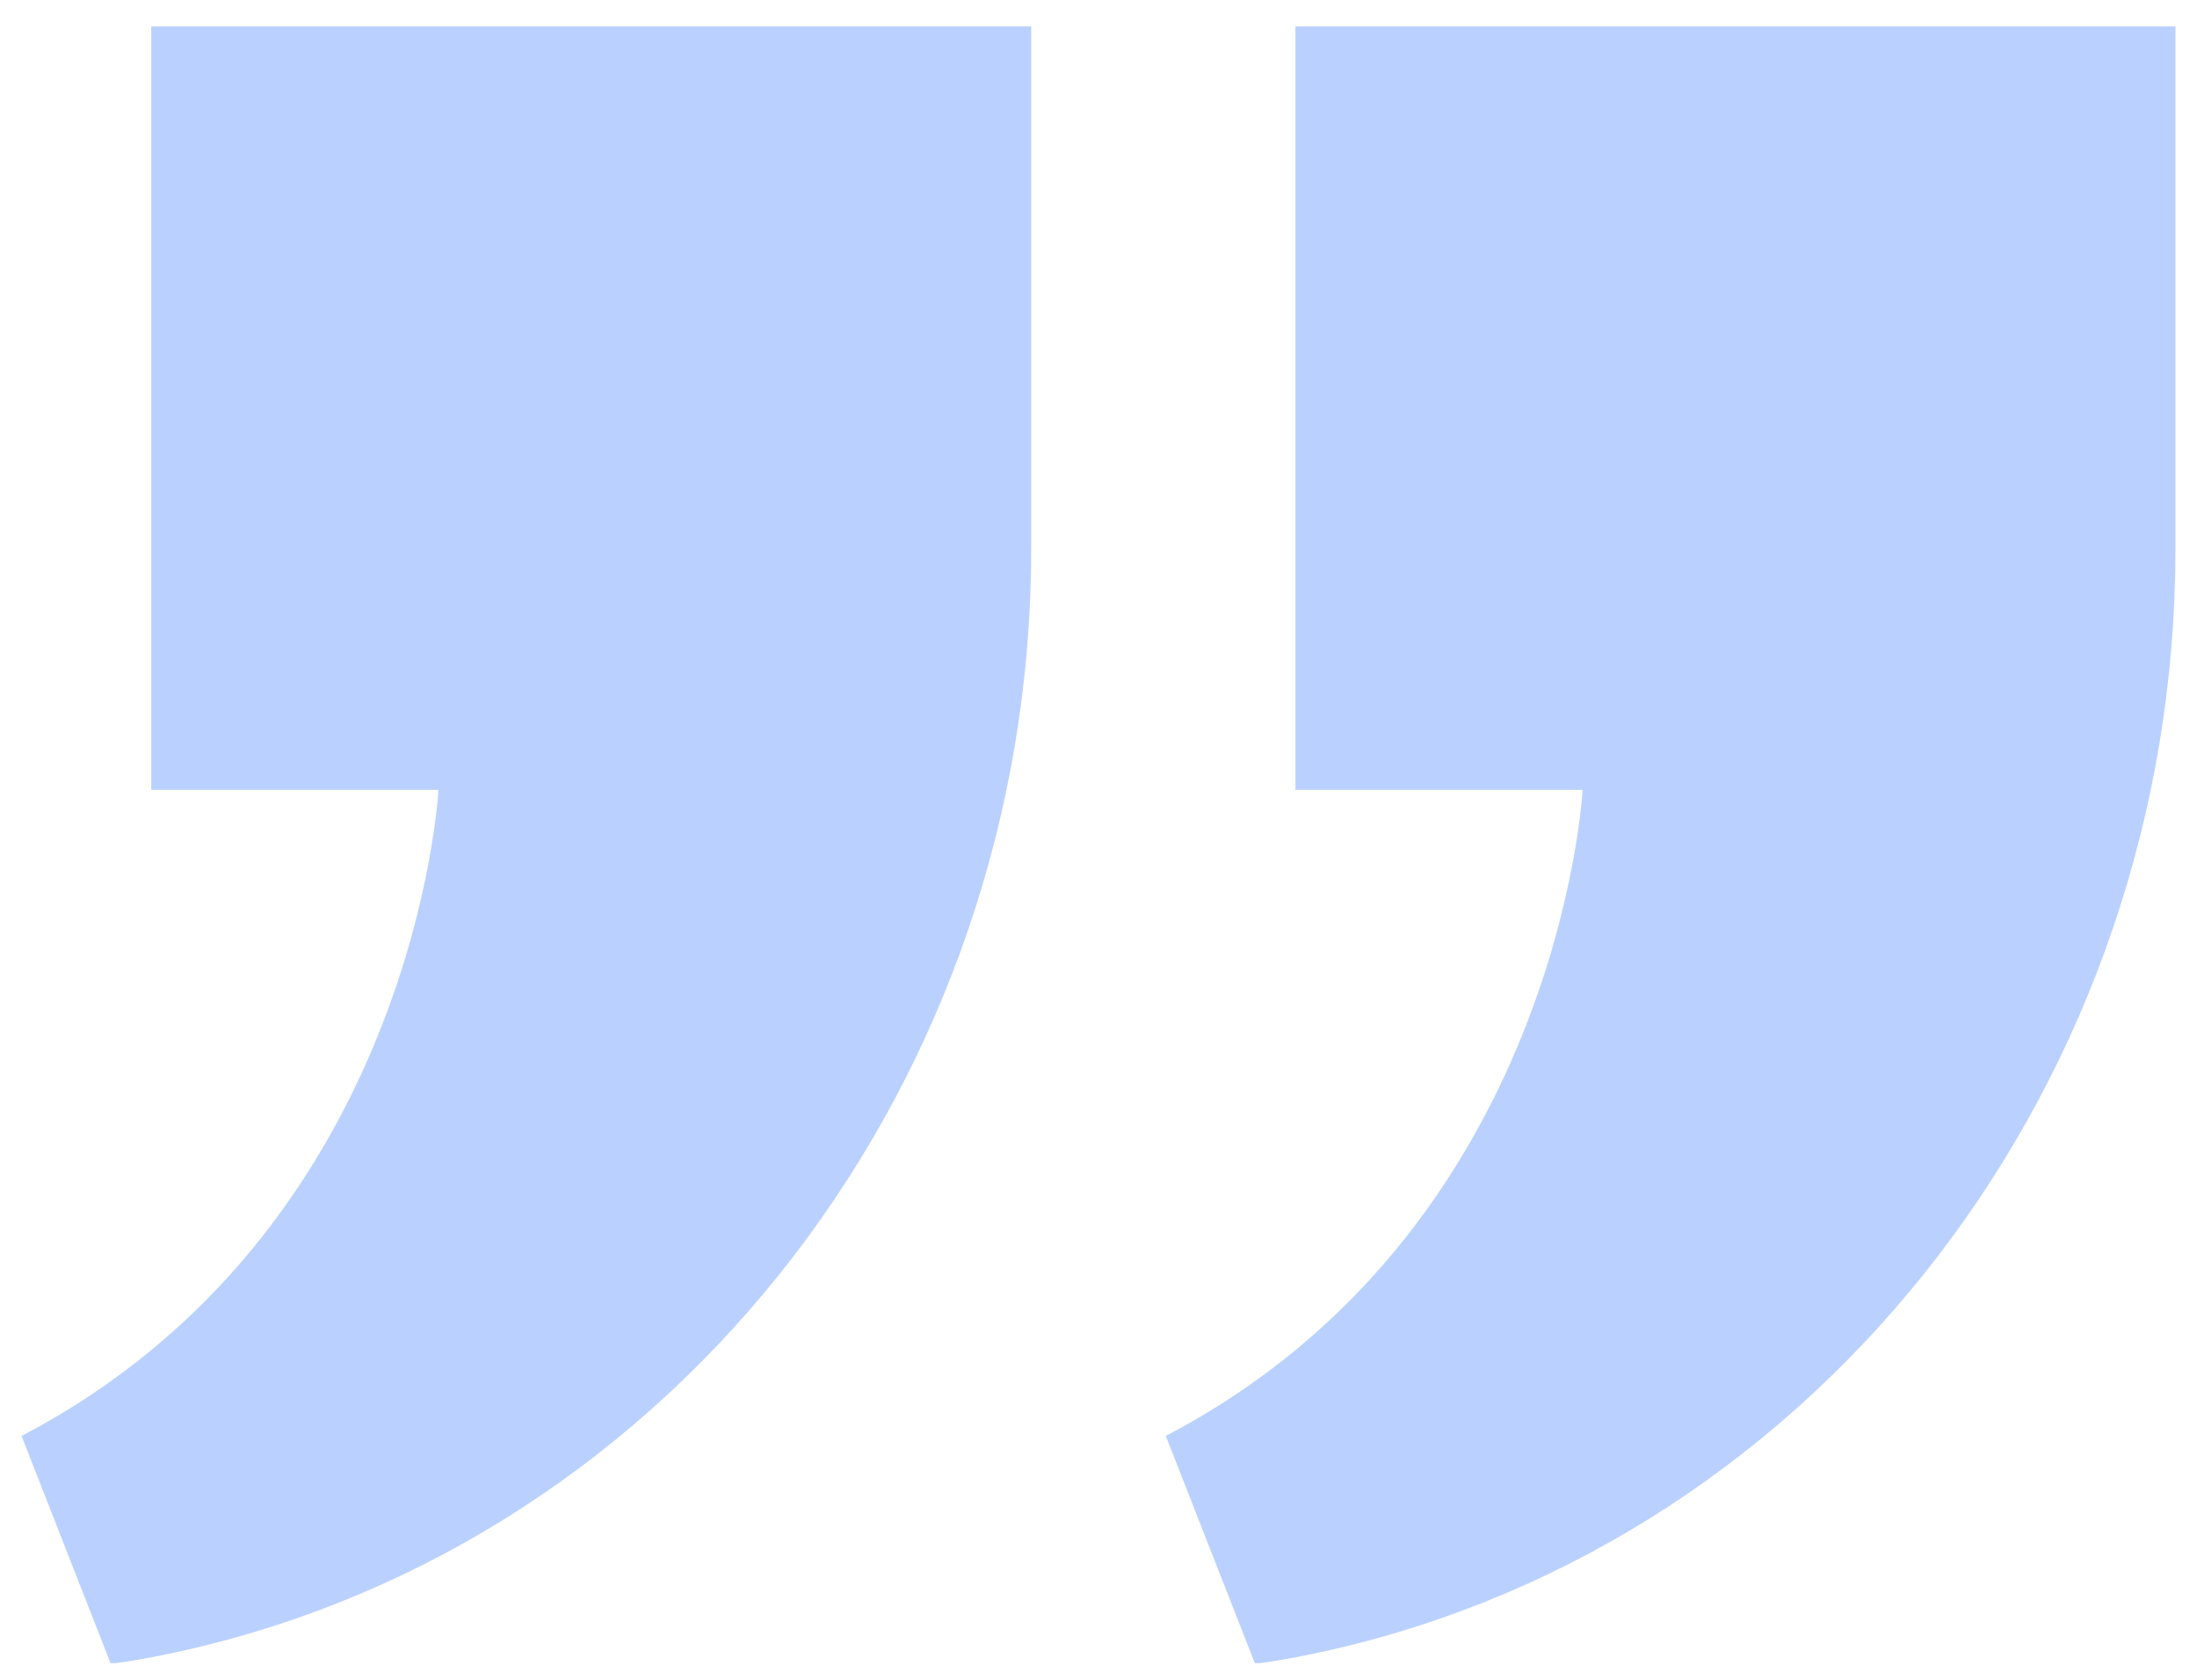
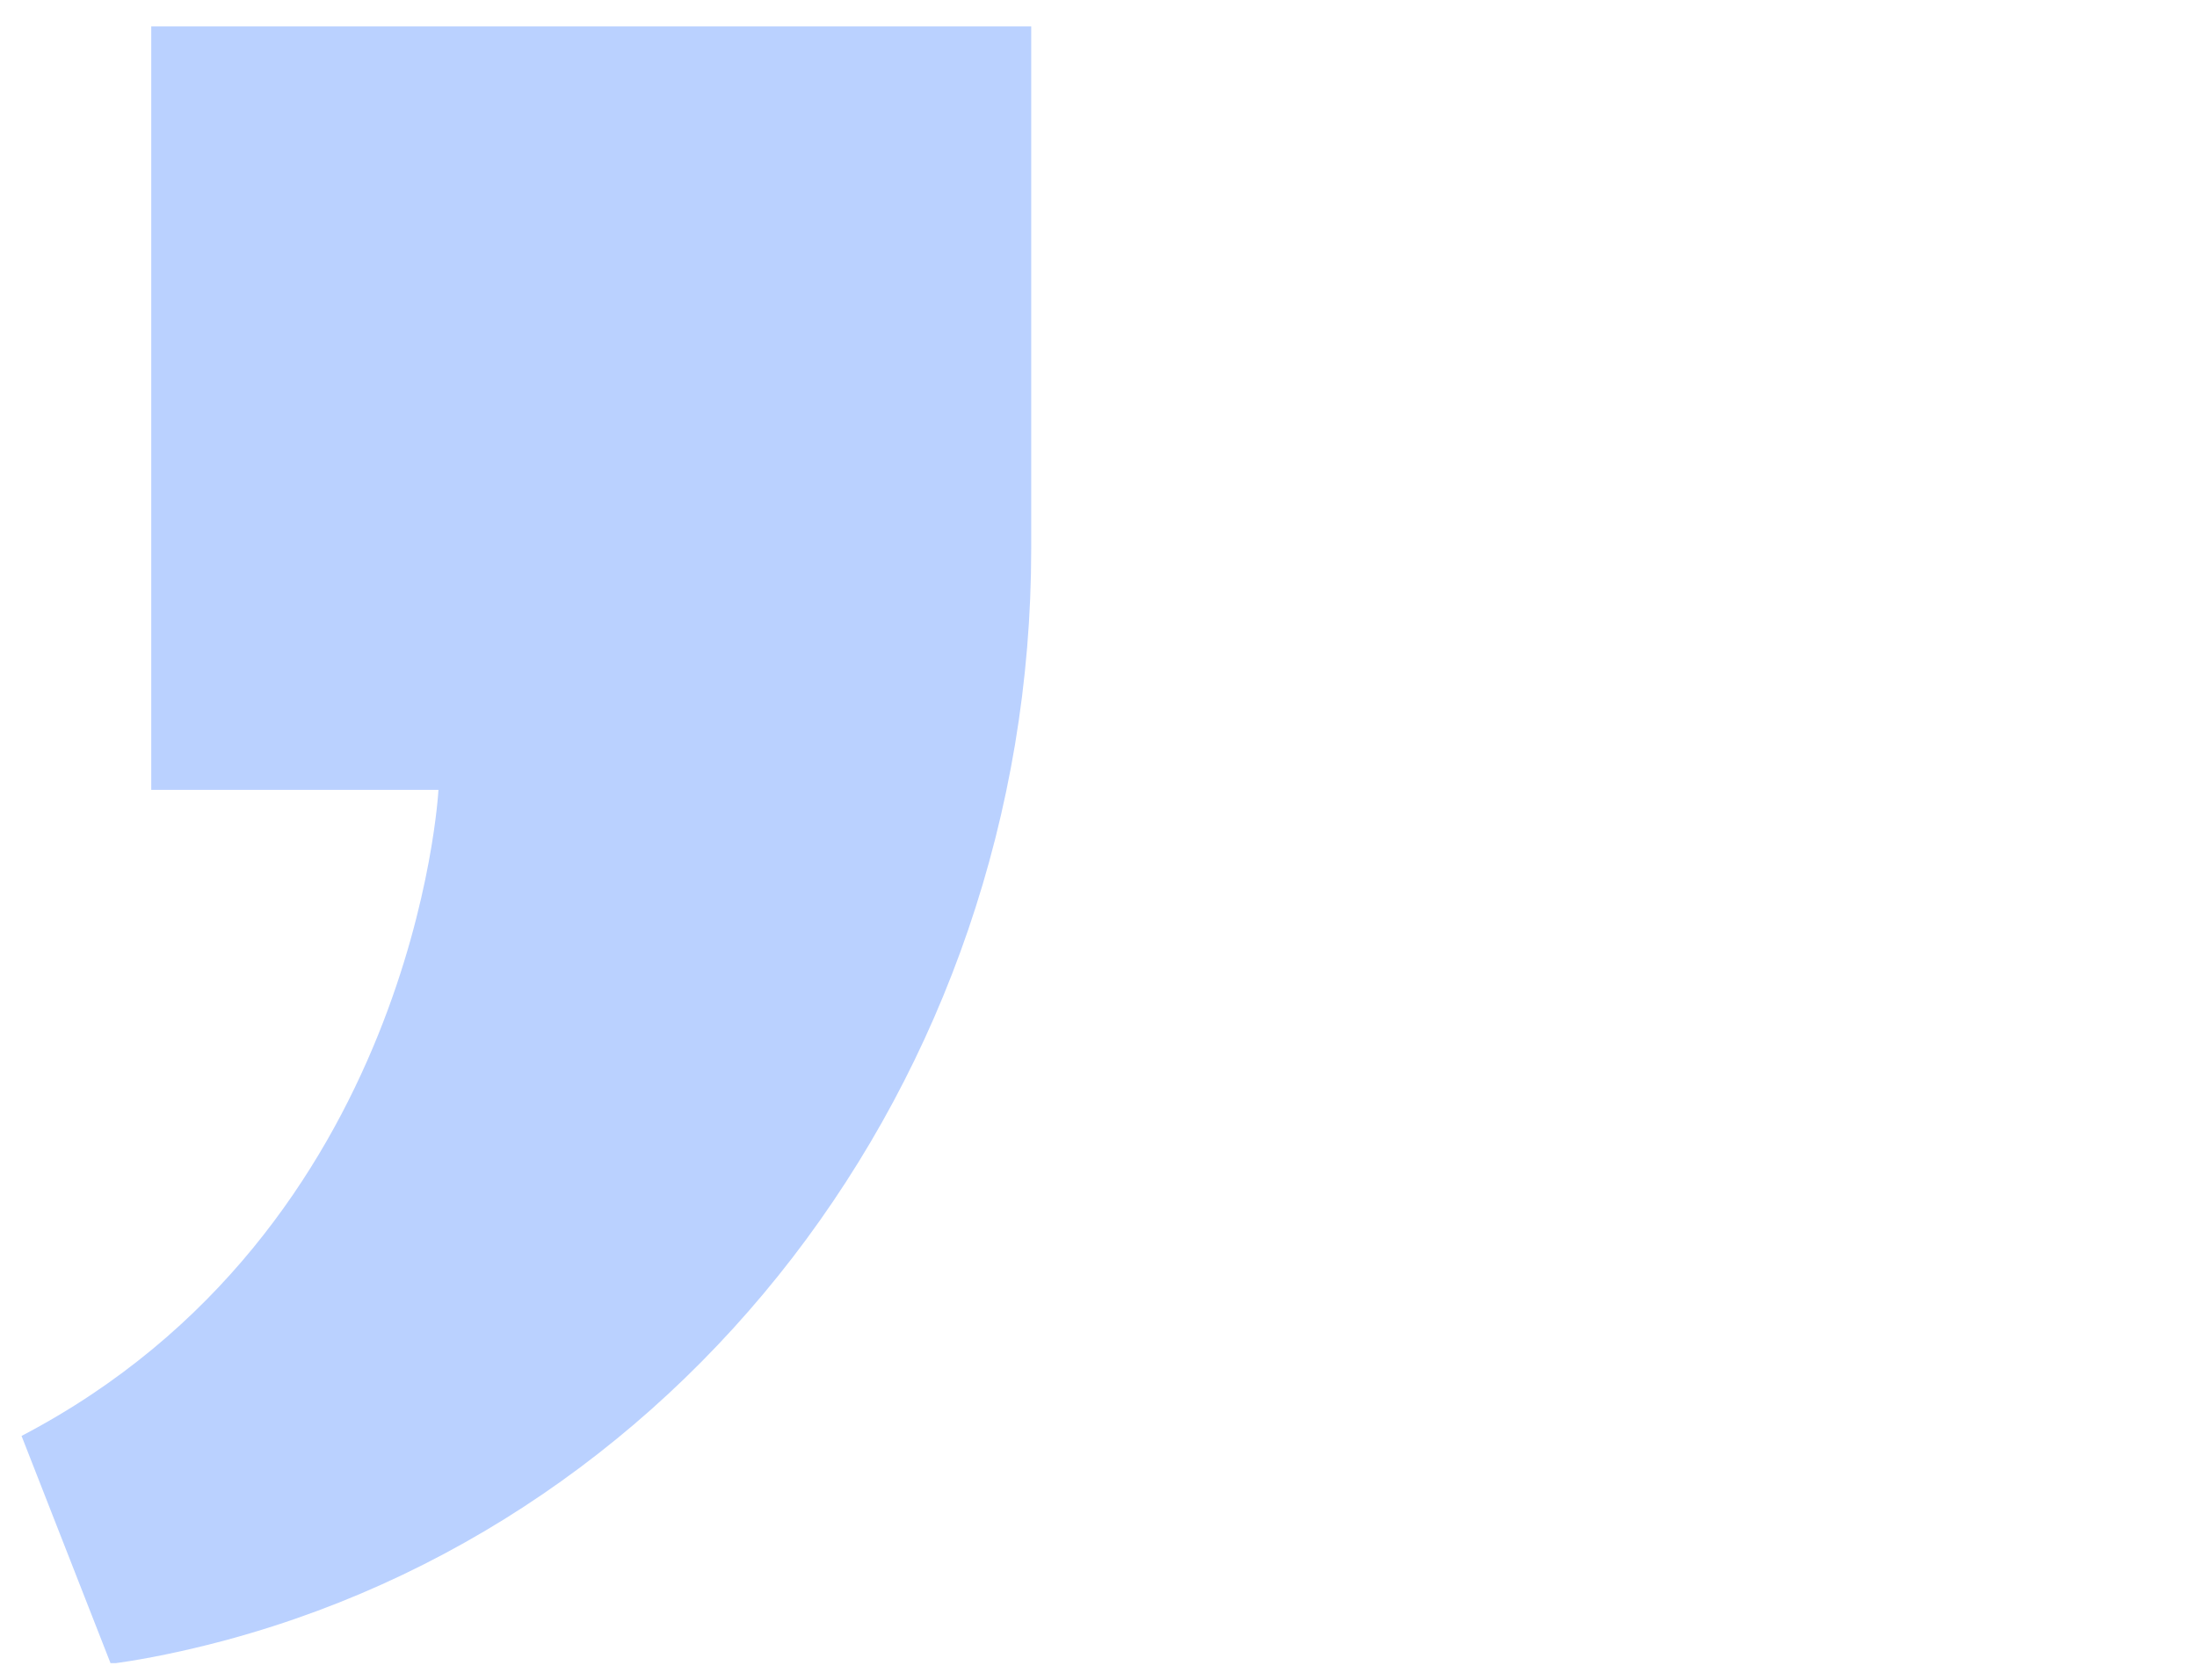
<svg xmlns="http://www.w3.org/2000/svg" width="51" height="39" viewBox="0 0 51 39" fill="none">
  <g clip-path="url(#clip0_350_34233)">
    <path d="M10.178 18.338L3.511 18.338L3.511 0.598L23.938 0.598L23.938 12.746C23.938 25.079 15.729 35.764 4.221 38.331C3.191 38.561 2.571 38.628 2.571 38.628L0.5 33.338C9.651 28.555 10.178 18.338 10.178 18.338Z" fill="#BAD1FF" />
-     <path d="M36.737 18.338L30.071 18.338L30.071 0.598L50.5 0.598L50.5 12.746C50.5 25.079 42.291 35.764 30.783 38.331C29.753 38.561 29.134 38.628 29.134 38.628L27.062 33.338C36.21 28.555 36.737 18.338 36.737 18.338Z" fill="#BAD1FF" />
  </g>
  <defs>
    <clipPath id="clip0_350_34233">
      <rect width="50" height="38" fill="white" transform="translate(0.5 0.613)" />
    </clipPath>
  </defs>
</svg>